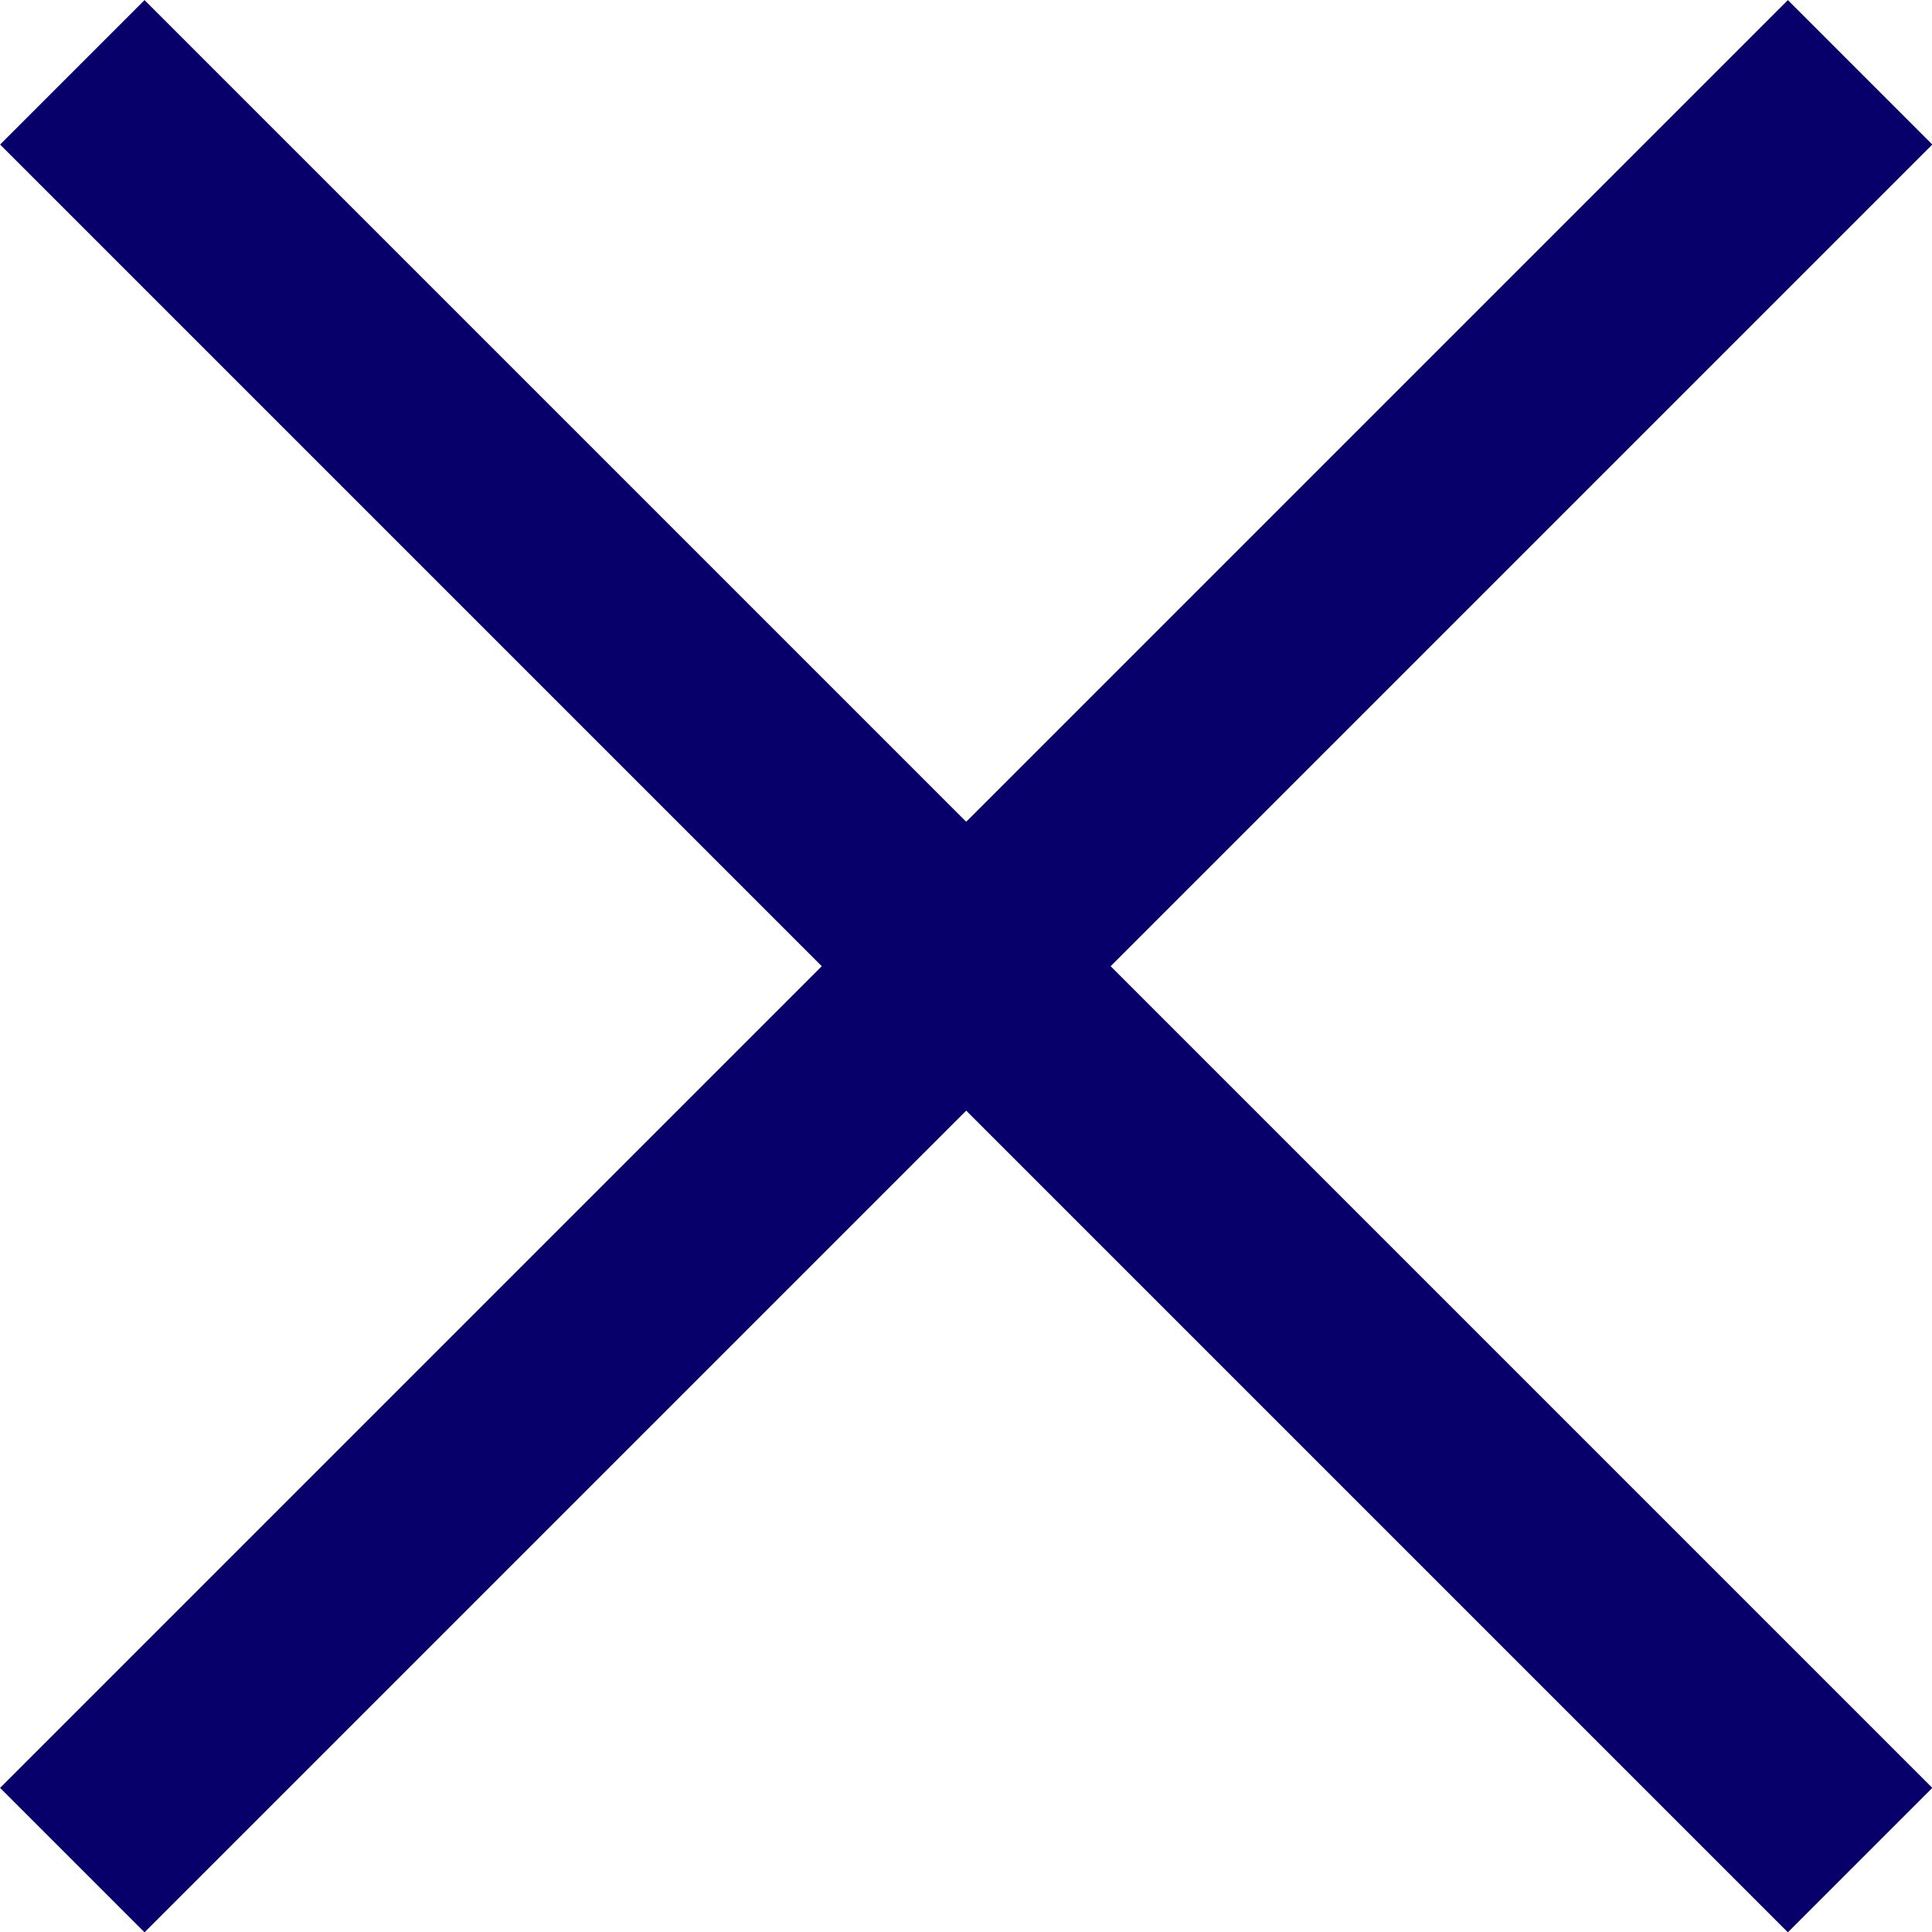
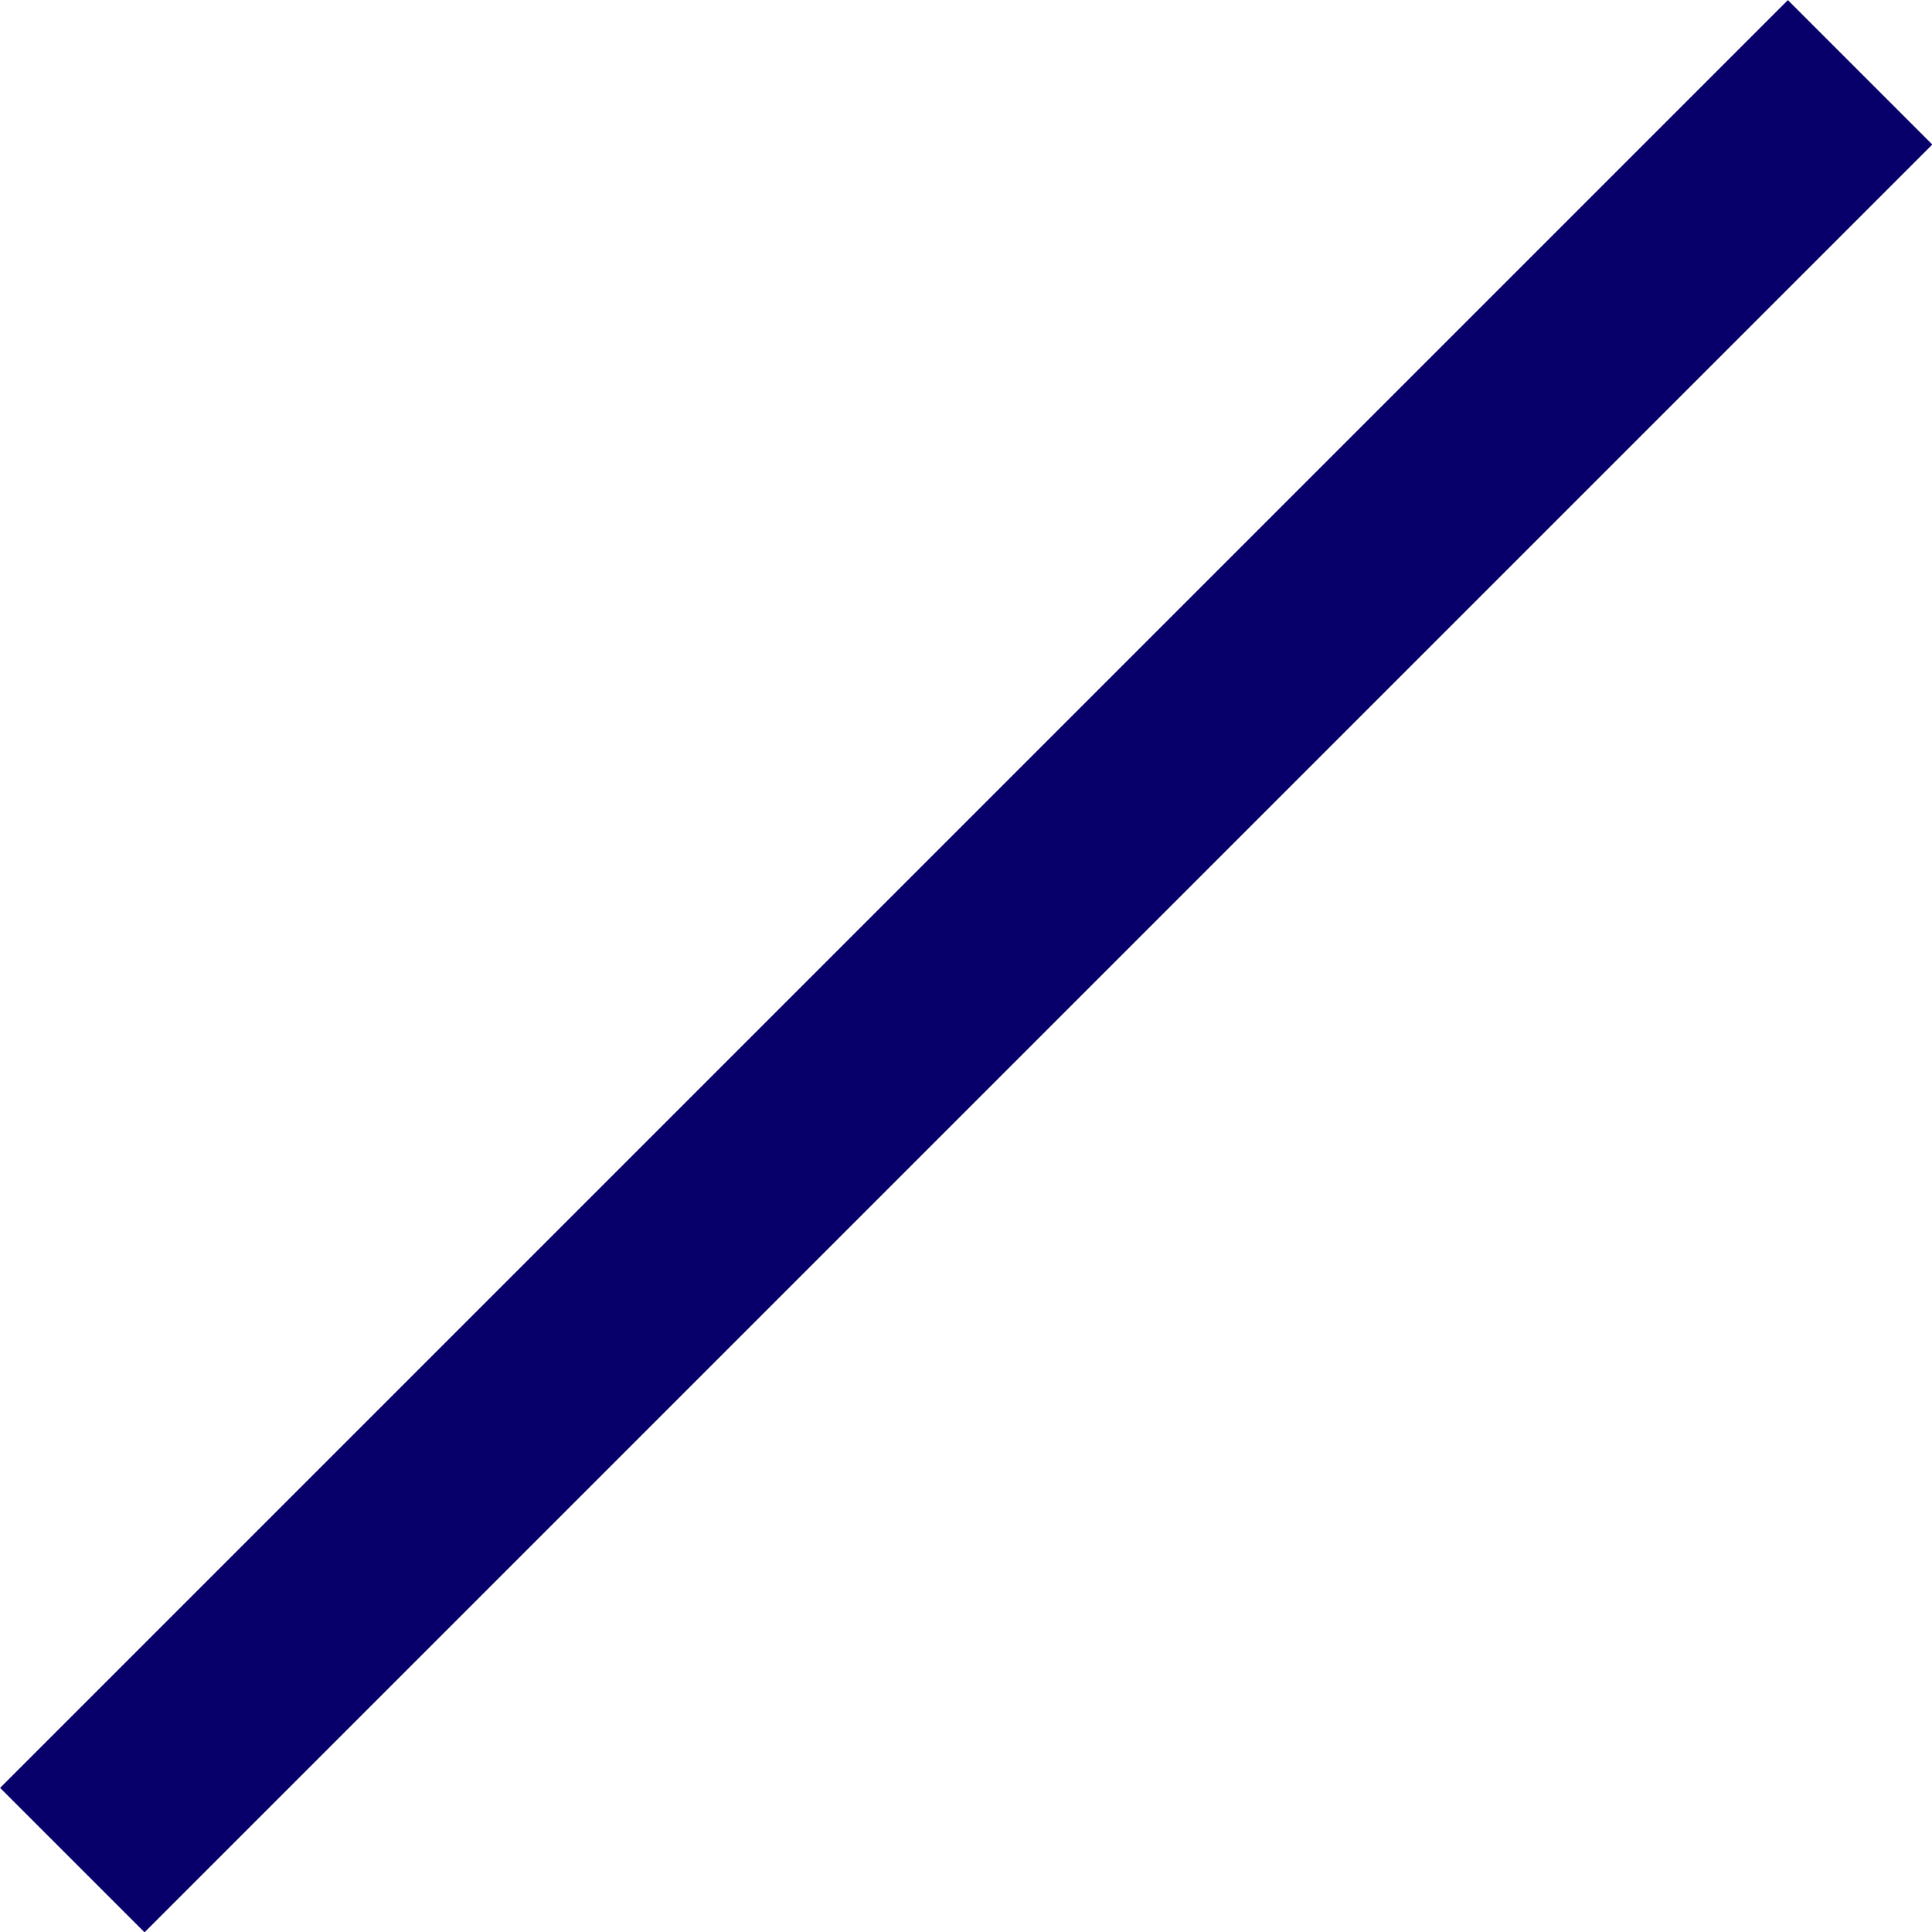
<svg xmlns="http://www.w3.org/2000/svg" id="_レイヤー_2" viewBox="0 0 47.29 47.29">
  <defs>
    <style>.cls-1{fill:none;stroke:#08006a;stroke-miterlimit:10;stroke-width:5px;}</style>
  </defs>
  <g id="_レイヤー_3">
    <line class="cls-1" x1="1.77" y1="45.53" x2="45.53" y2="1.77" />
-     <line class="cls-1" x1="45.53" y1="45.53" x2="1.77" y2="1.77" />
  </g>
</svg>